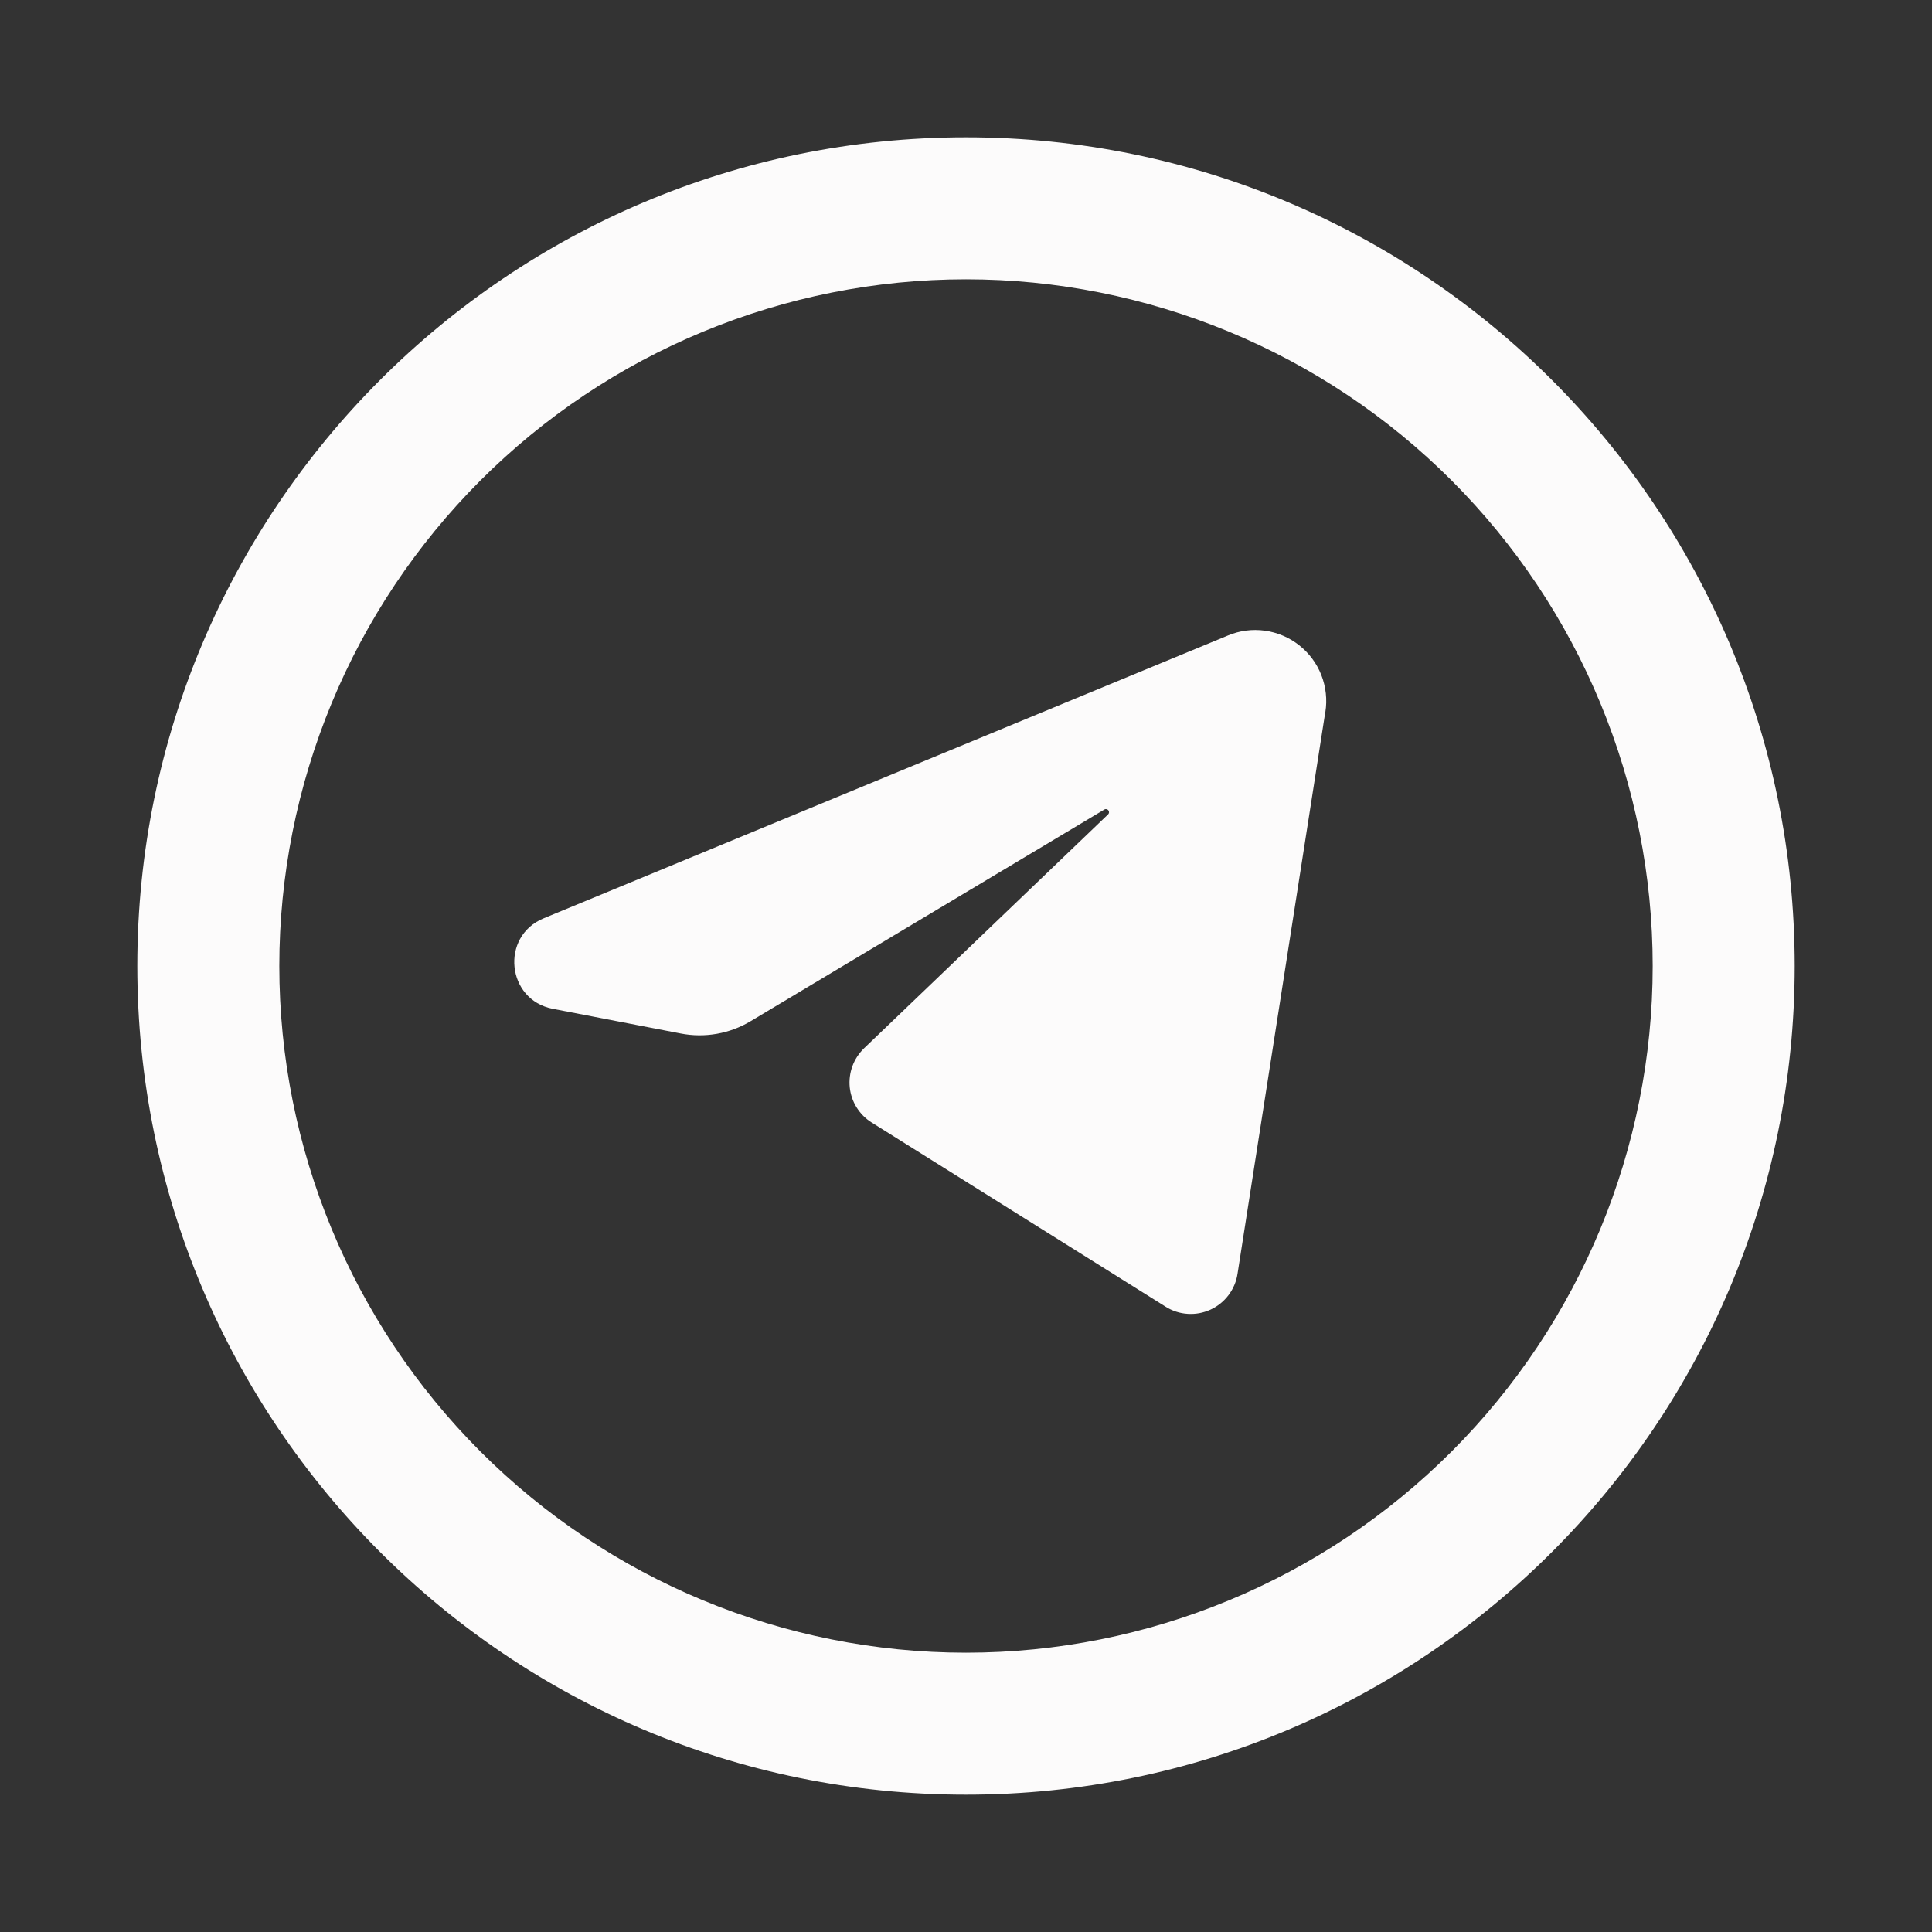
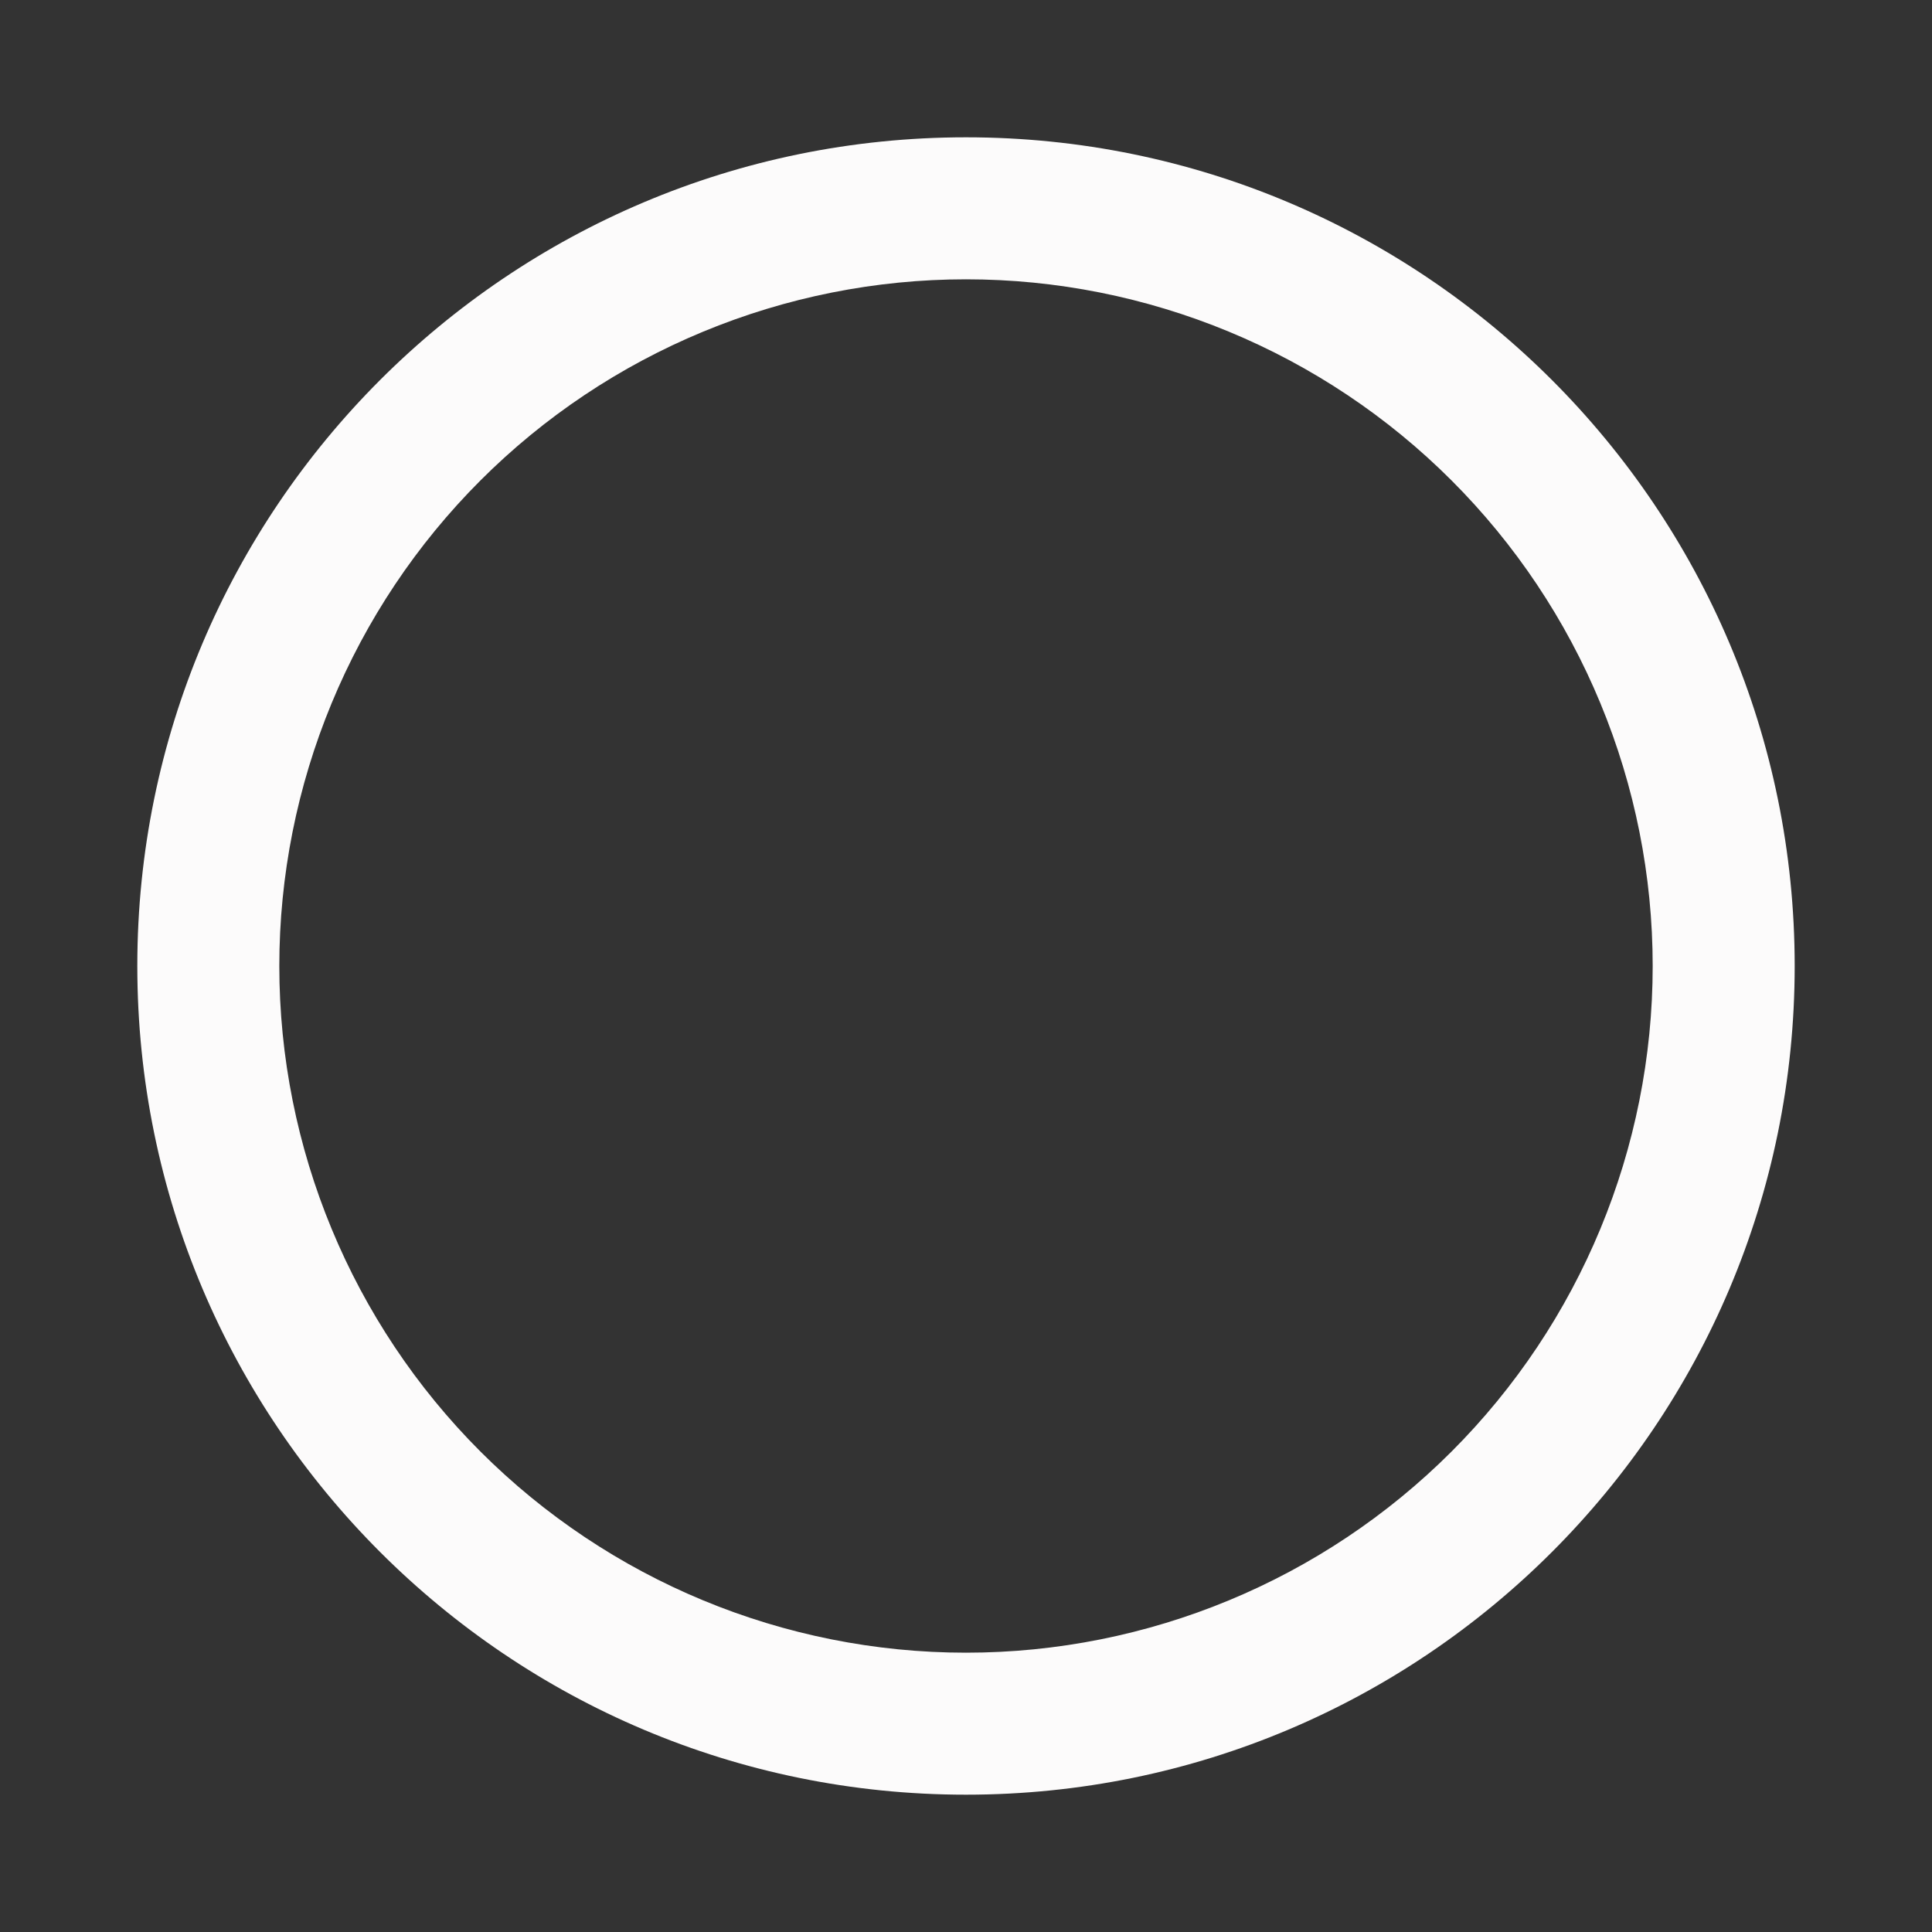
<svg xmlns="http://www.w3.org/2000/svg" width="28" height="28" viewBox="0 0 28 28" fill="none">
  <rect x="0" y="0" width="28" height="28" fill="#333333" stroke="none" />
-   <path d="M19.207 10.32L17.935 18.462C17.918 18.575 17.872 18.681 17.804 18.771C17.735 18.862 17.645 18.934 17.542 18.981C17.438 19.028 17.325 19.049 17.211 19.041C17.098 19.034 16.988 18.998 16.892 18.937L12.634 16.269C12.545 16.214 12.471 16.139 12.415 16.05C12.36 15.962 12.326 15.862 12.315 15.758C12.305 15.654 12.318 15.549 12.354 15.451C12.39 15.353 12.448 15.265 12.523 15.192L16.058 11.804C16.098 11.767 16.051 11.705 16.004 11.733L10.88 14.799C10.576 14.982 10.214 15.046 9.865 14.978L8.01 14.62C7.341 14.49 7.248 13.571 7.877 13.31L17.796 9.21C17.965 9.139 18.15 9.115 18.331 9.14C18.513 9.165 18.684 9.238 18.828 9.351C18.972 9.464 19.083 9.614 19.15 9.784C19.216 9.954 19.237 10.14 19.208 10.32" fill="#FCFBFB" />
  <path fill-rule="evenodd" clip-rule="evenodd" d="M14 1.99C7.368 1.99 1.99 7.368 1.99 14C1.99 20.633 7.368 26.01 14 26.01C20.633 26.01 26.01 20.633 26.01 14C26.01 7.368 20.633 1.99 14 1.99ZM4.048 14C4.048 12.693 4.306 11.399 4.806 10.192C5.306 8.984 6.039 7.887 6.963 6.963C7.887 6.039 8.984 5.306 10.192 4.806C11.399 4.306 12.693 4.048 14 4.048C15.307 4.048 16.601 4.306 17.808 4.806C19.016 5.306 20.113 6.039 21.037 6.963C21.961 7.887 22.694 8.984 23.194 10.192C23.694 11.399 23.952 12.693 23.952 14C23.952 16.639 22.903 19.171 21.037 21.037C19.171 22.903 16.639 23.952 14 23.952C11.361 23.952 8.829 22.903 6.963 21.037C5.097 19.171 4.048 16.639 4.048 14Z" fill="#FCFBFB" />
</svg>